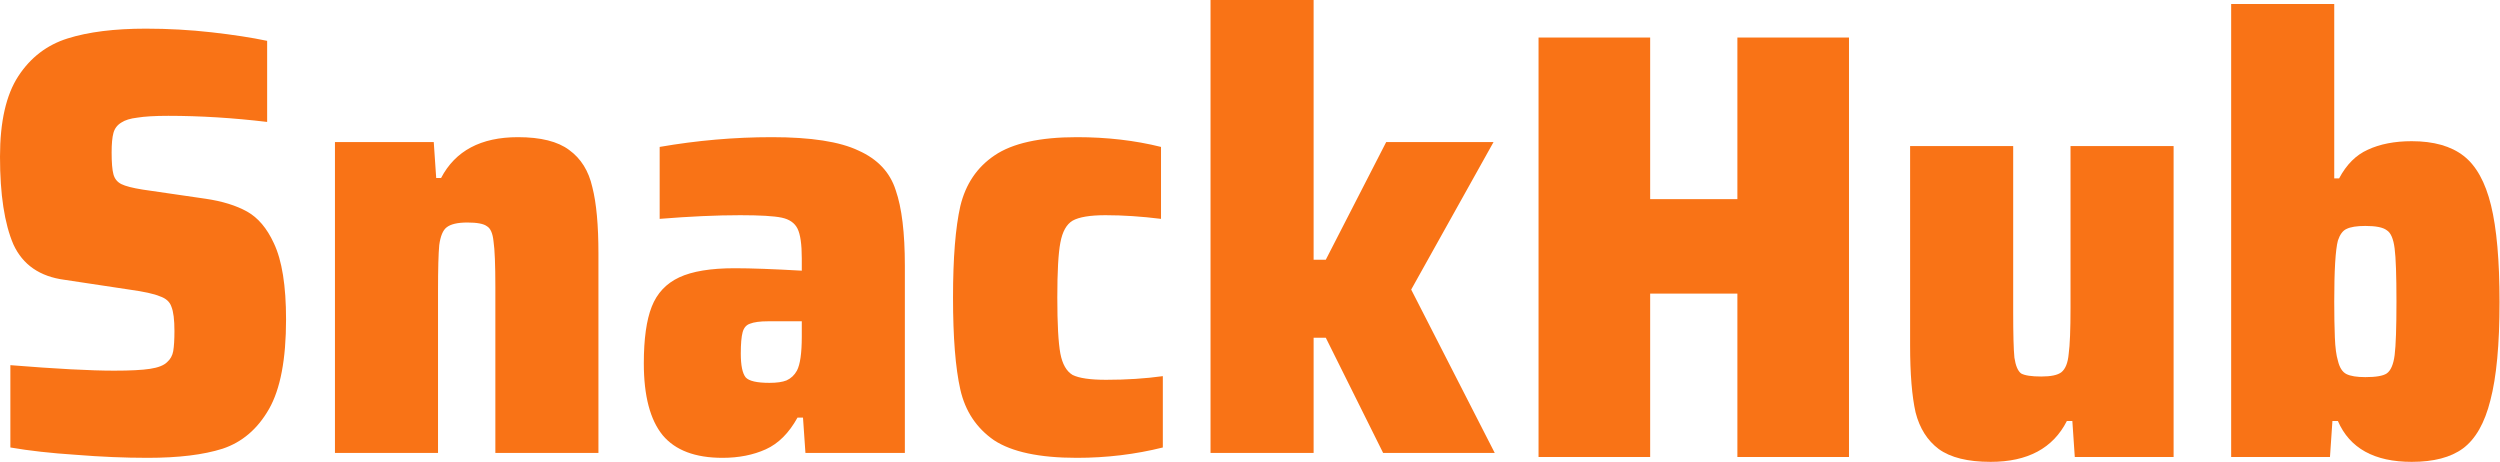
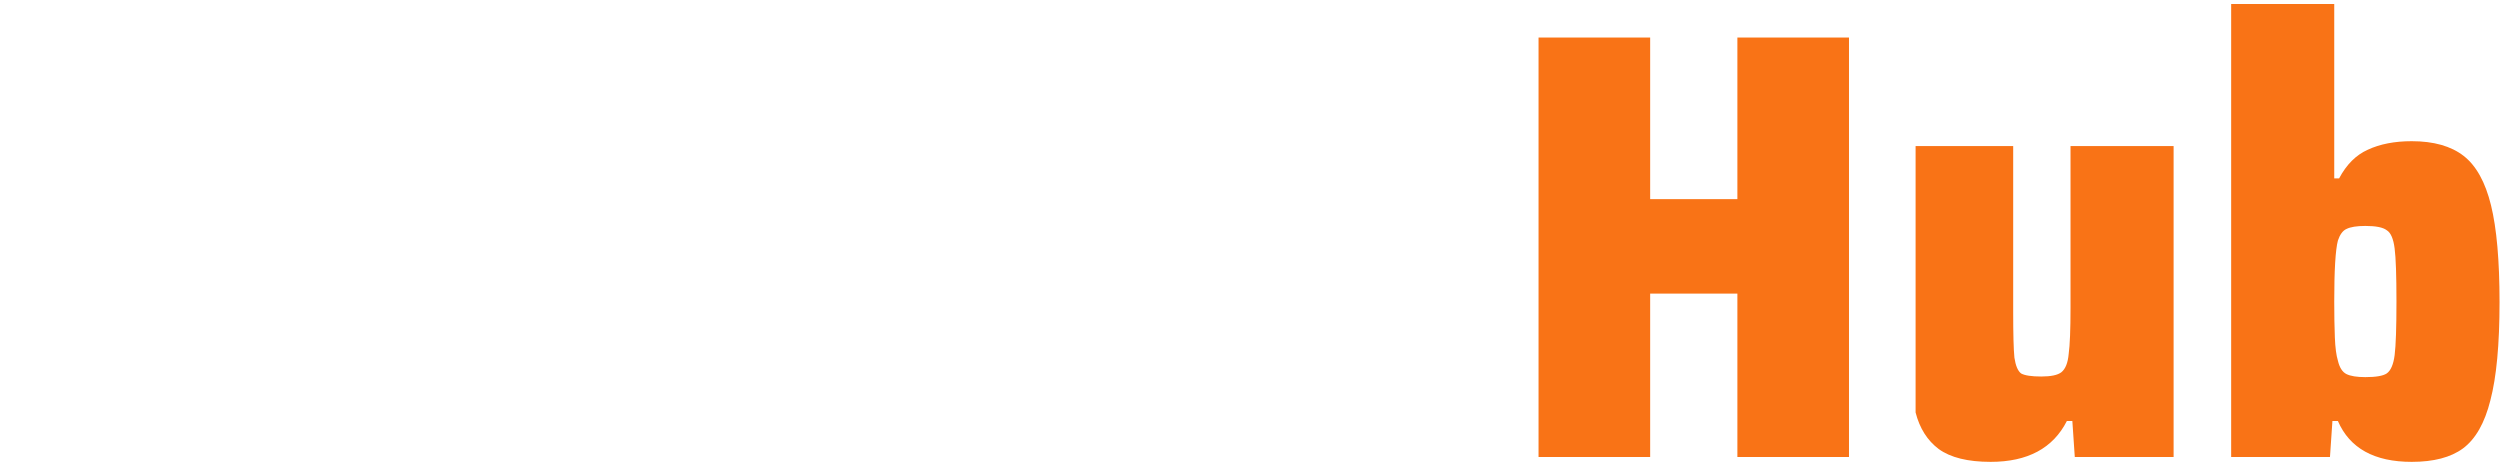
<svg xmlns="http://www.w3.org/2000/svg" width="211" height="39" viewBox="0 0 211 39" fill="none">
-   <path d="M12.458 38.641C10.536 38.641 8.511 38.556 6.383 38.384C4.29 38.247 2.454 38.041 0.875 37.767V30.82C4.719 31.129 7.636 31.284 9.626 31.284C10.999 31.284 12.012 31.232 12.664 31.129C13.35 31.026 13.831 30.838 14.105 30.563C14.38 30.323 14.551 30.014 14.62 29.637C14.688 29.225 14.723 28.659 14.723 27.939C14.723 26.979 14.637 26.293 14.465 25.881C14.328 25.469 14.002 25.178 13.487 25.006C13.007 24.8 12.149 24.612 10.913 24.44L5.457 23.617C3.363 23.343 1.922 22.348 1.133 20.633C0.378 18.883 0 16.413 0 13.223C0 10.274 0.515 8.01 1.544 6.432C2.574 4.854 3.964 3.79 5.714 3.242C7.464 2.693 9.661 2.418 12.303 2.418C14.191 2.418 16.044 2.521 17.863 2.727C19.682 2.933 21.243 3.173 22.547 3.447V10.291C19.665 9.948 16.885 9.776 14.208 9.776C13.075 9.776 12.2 9.828 11.583 9.93C10.999 9.999 10.553 10.136 10.244 10.342C9.901 10.548 9.678 10.839 9.575 11.217C9.472 11.594 9.421 12.143 9.421 12.863C9.421 13.721 9.472 14.338 9.575 14.716C9.678 15.093 9.901 15.367 10.244 15.539C10.587 15.71 11.188 15.865 12.046 16.002L17.348 16.774C18.755 16.98 19.922 17.34 20.849 17.854C21.775 18.369 22.53 19.261 23.114 20.53C23.8 21.971 24.143 24.114 24.143 26.961C24.143 30.323 23.663 32.844 22.702 34.525C21.741 36.206 20.437 37.321 18.79 37.87C17.177 38.384 15.066 38.641 12.458 38.641ZM41.808 24.234C41.808 22.348 41.757 21.061 41.654 20.375C41.585 19.689 41.396 19.261 41.088 19.089C40.813 18.883 40.264 18.78 39.44 18.78C38.617 18.78 38.033 18.918 37.69 19.192C37.381 19.432 37.175 19.93 37.072 20.684C37.004 21.404 36.969 22.708 36.969 24.595V38.23H28.27V11.989H36.609L36.815 15.024H37.227C38.428 12.726 40.59 11.577 43.713 11.577C45.635 11.577 47.076 11.937 48.037 12.658C49.032 13.378 49.684 14.424 49.993 15.796C50.337 17.134 50.508 19.003 50.508 21.404V38.23H41.808V24.234ZM60.978 38.641C58.679 38.641 56.997 38.007 55.933 36.737C54.87 35.434 54.338 33.41 54.338 30.666C54.338 28.608 54.561 27.013 55.007 25.881C55.453 24.749 56.225 23.926 57.323 23.411C58.422 22.897 59.983 22.639 62.008 22.639C63.381 22.639 65.268 22.708 67.671 22.845V21.816C67.671 20.616 67.55 19.775 67.31 19.295C67.07 18.815 66.624 18.506 65.972 18.369C65.32 18.232 64.153 18.163 62.471 18.163C60.481 18.163 58.216 18.266 55.676 18.472V12.4C58.833 11.851 61.991 11.577 65.148 11.577C68.443 11.577 70.879 11.954 72.458 12.709C74.071 13.429 75.118 14.544 75.598 16.053C76.113 17.528 76.37 19.655 76.37 22.434V38.23H67.979L67.773 35.245H67.31C66.589 36.549 65.697 37.441 64.633 37.921C63.569 38.401 62.351 38.641 60.978 38.641ZM64.942 32.313C65.56 32.313 66.04 32.244 66.383 32.107C66.761 31.935 67.053 31.661 67.259 31.284C67.533 30.769 67.671 29.808 67.671 28.402V27.116H64.839C64.153 27.116 63.638 27.184 63.295 27.322C62.986 27.424 62.78 27.665 62.677 28.042C62.574 28.419 62.523 29.02 62.523 29.843C62.523 30.838 62.66 31.506 62.934 31.849C63.209 32.158 63.878 32.313 64.942 32.313ZM98.143 37.767C95.809 38.35 93.39 38.641 90.885 38.641C87.727 38.641 85.394 38.144 83.884 37.149C82.408 36.12 81.464 34.697 81.052 32.879C80.641 31.061 80.435 28.471 80.435 25.109C80.435 21.782 80.641 19.209 81.052 17.391C81.499 15.539 82.459 14.115 83.935 13.12C85.445 12.091 87.762 11.577 90.885 11.577C93.424 11.577 95.792 11.851 97.989 12.4V18.472C96.341 18.266 94.78 18.163 93.304 18.163C92 18.163 91.073 18.317 90.524 18.626C90.01 18.935 89.666 19.552 89.495 20.478C89.323 21.37 89.237 22.914 89.237 25.109C89.237 27.339 89.323 28.917 89.495 29.843C89.666 30.735 90.01 31.335 90.524 31.644C91.073 31.918 92.017 32.055 93.356 32.055C95.072 32.055 96.667 31.952 98.143 31.747V37.767ZM116.737 38.23L111.898 28.505H110.869V38.23H102.169V0H110.869V21.919H111.898L116.995 11.989H126.055L119.105 24.44L126.158 38.23H116.737Z" fill="#F97316" />
-   <path d="M146.635 38.569V24.78H139.274V38.569H129.853V3.17H139.274V16.805H146.635V3.17H156.055V38.569H146.635ZM174.906 35.534H174.443C173.276 37.832 171.131 38.981 168.008 38.981C166.086 38.981 164.628 38.621 163.632 37.901C162.671 37.18 162.019 36.151 161.676 34.813C161.367 33.441 161.213 31.555 161.213 29.154V12.328H169.913V26.323C169.913 28.21 169.947 29.497 170.016 30.183C170.119 30.869 170.307 31.314 170.582 31.52C170.891 31.692 171.457 31.778 172.281 31.778C173.104 31.778 173.671 31.657 173.979 31.417C174.323 31.143 174.529 30.628 174.597 29.874C174.7 29.119 174.752 27.816 174.752 25.963V12.328H183.452V38.569H175.112L174.906 35.534ZM203.548 38.981C200.391 38.981 198.314 37.832 197.319 35.534H196.856L196.65 38.569H188.31V0.34H197.01V15.055H197.422C198.04 13.889 198.846 13.083 199.842 12.637C200.871 12.157 202.107 11.917 203.548 11.917C205.401 11.917 206.86 12.328 207.924 13.152C208.988 13.975 209.76 15.364 210.24 17.319C210.721 19.274 210.961 22.002 210.961 25.5C210.961 29.068 210.703 31.829 210.189 33.784C209.708 35.705 208.936 37.06 207.872 37.849C206.843 38.604 205.401 38.981 203.548 38.981ZM199.636 31.829C200.528 31.829 201.129 31.726 201.437 31.52C201.781 31.28 202.004 30.766 202.107 29.977C202.21 29.154 202.261 27.644 202.261 25.449C202.261 23.253 202.21 21.761 202.107 20.972C202.004 20.149 201.781 19.635 201.437 19.429C201.129 19.189 200.528 19.069 199.636 19.069C198.915 19.069 198.383 19.154 198.04 19.326C197.731 19.463 197.491 19.789 197.319 20.303C197.113 21.093 197.01 22.808 197.01 25.449C197.01 26.581 197.027 27.593 197.062 28.485C197.096 29.342 197.182 29.994 197.319 30.44C197.456 31.023 197.697 31.4 198.04 31.572C198.383 31.743 198.915 31.829 199.636 31.829Z" fill="#F97316" />
+   <path d="M146.635 38.569V24.78H139.274V38.569H129.853V3.17H139.274V16.805H146.635V3.17H156.055V38.569H146.635ZM174.906 35.534H174.443C173.276 37.832 171.131 38.981 168.008 38.981C166.086 38.981 164.628 38.621 163.632 37.901C162.671 37.18 162.019 36.151 161.676 34.813V12.328H169.913V26.323C169.913 28.21 169.947 29.497 170.016 30.183C170.119 30.869 170.307 31.314 170.582 31.52C170.891 31.692 171.457 31.778 172.281 31.778C173.104 31.778 173.671 31.657 173.979 31.417C174.323 31.143 174.529 30.628 174.597 29.874C174.7 29.119 174.752 27.816 174.752 25.963V12.328H183.452V38.569H175.112L174.906 35.534ZM203.548 38.981C200.391 38.981 198.314 37.832 197.319 35.534H196.856L196.65 38.569H188.31V0.34H197.01V15.055H197.422C198.04 13.889 198.846 13.083 199.842 12.637C200.871 12.157 202.107 11.917 203.548 11.917C205.401 11.917 206.86 12.328 207.924 13.152C208.988 13.975 209.76 15.364 210.24 17.319C210.721 19.274 210.961 22.002 210.961 25.5C210.961 29.068 210.703 31.829 210.189 33.784C209.708 35.705 208.936 37.06 207.872 37.849C206.843 38.604 205.401 38.981 203.548 38.981ZM199.636 31.829C200.528 31.829 201.129 31.726 201.437 31.52C201.781 31.28 202.004 30.766 202.107 29.977C202.21 29.154 202.261 27.644 202.261 25.449C202.261 23.253 202.21 21.761 202.107 20.972C202.004 20.149 201.781 19.635 201.437 19.429C201.129 19.189 200.528 19.069 199.636 19.069C198.915 19.069 198.383 19.154 198.04 19.326C197.731 19.463 197.491 19.789 197.319 20.303C197.113 21.093 197.01 22.808 197.01 25.449C197.01 26.581 197.027 27.593 197.062 28.485C197.096 29.342 197.182 29.994 197.319 30.44C197.456 31.023 197.697 31.4 198.04 31.572C198.383 31.743 198.915 31.829 199.636 31.829Z" fill="#F97316" />
</svg>